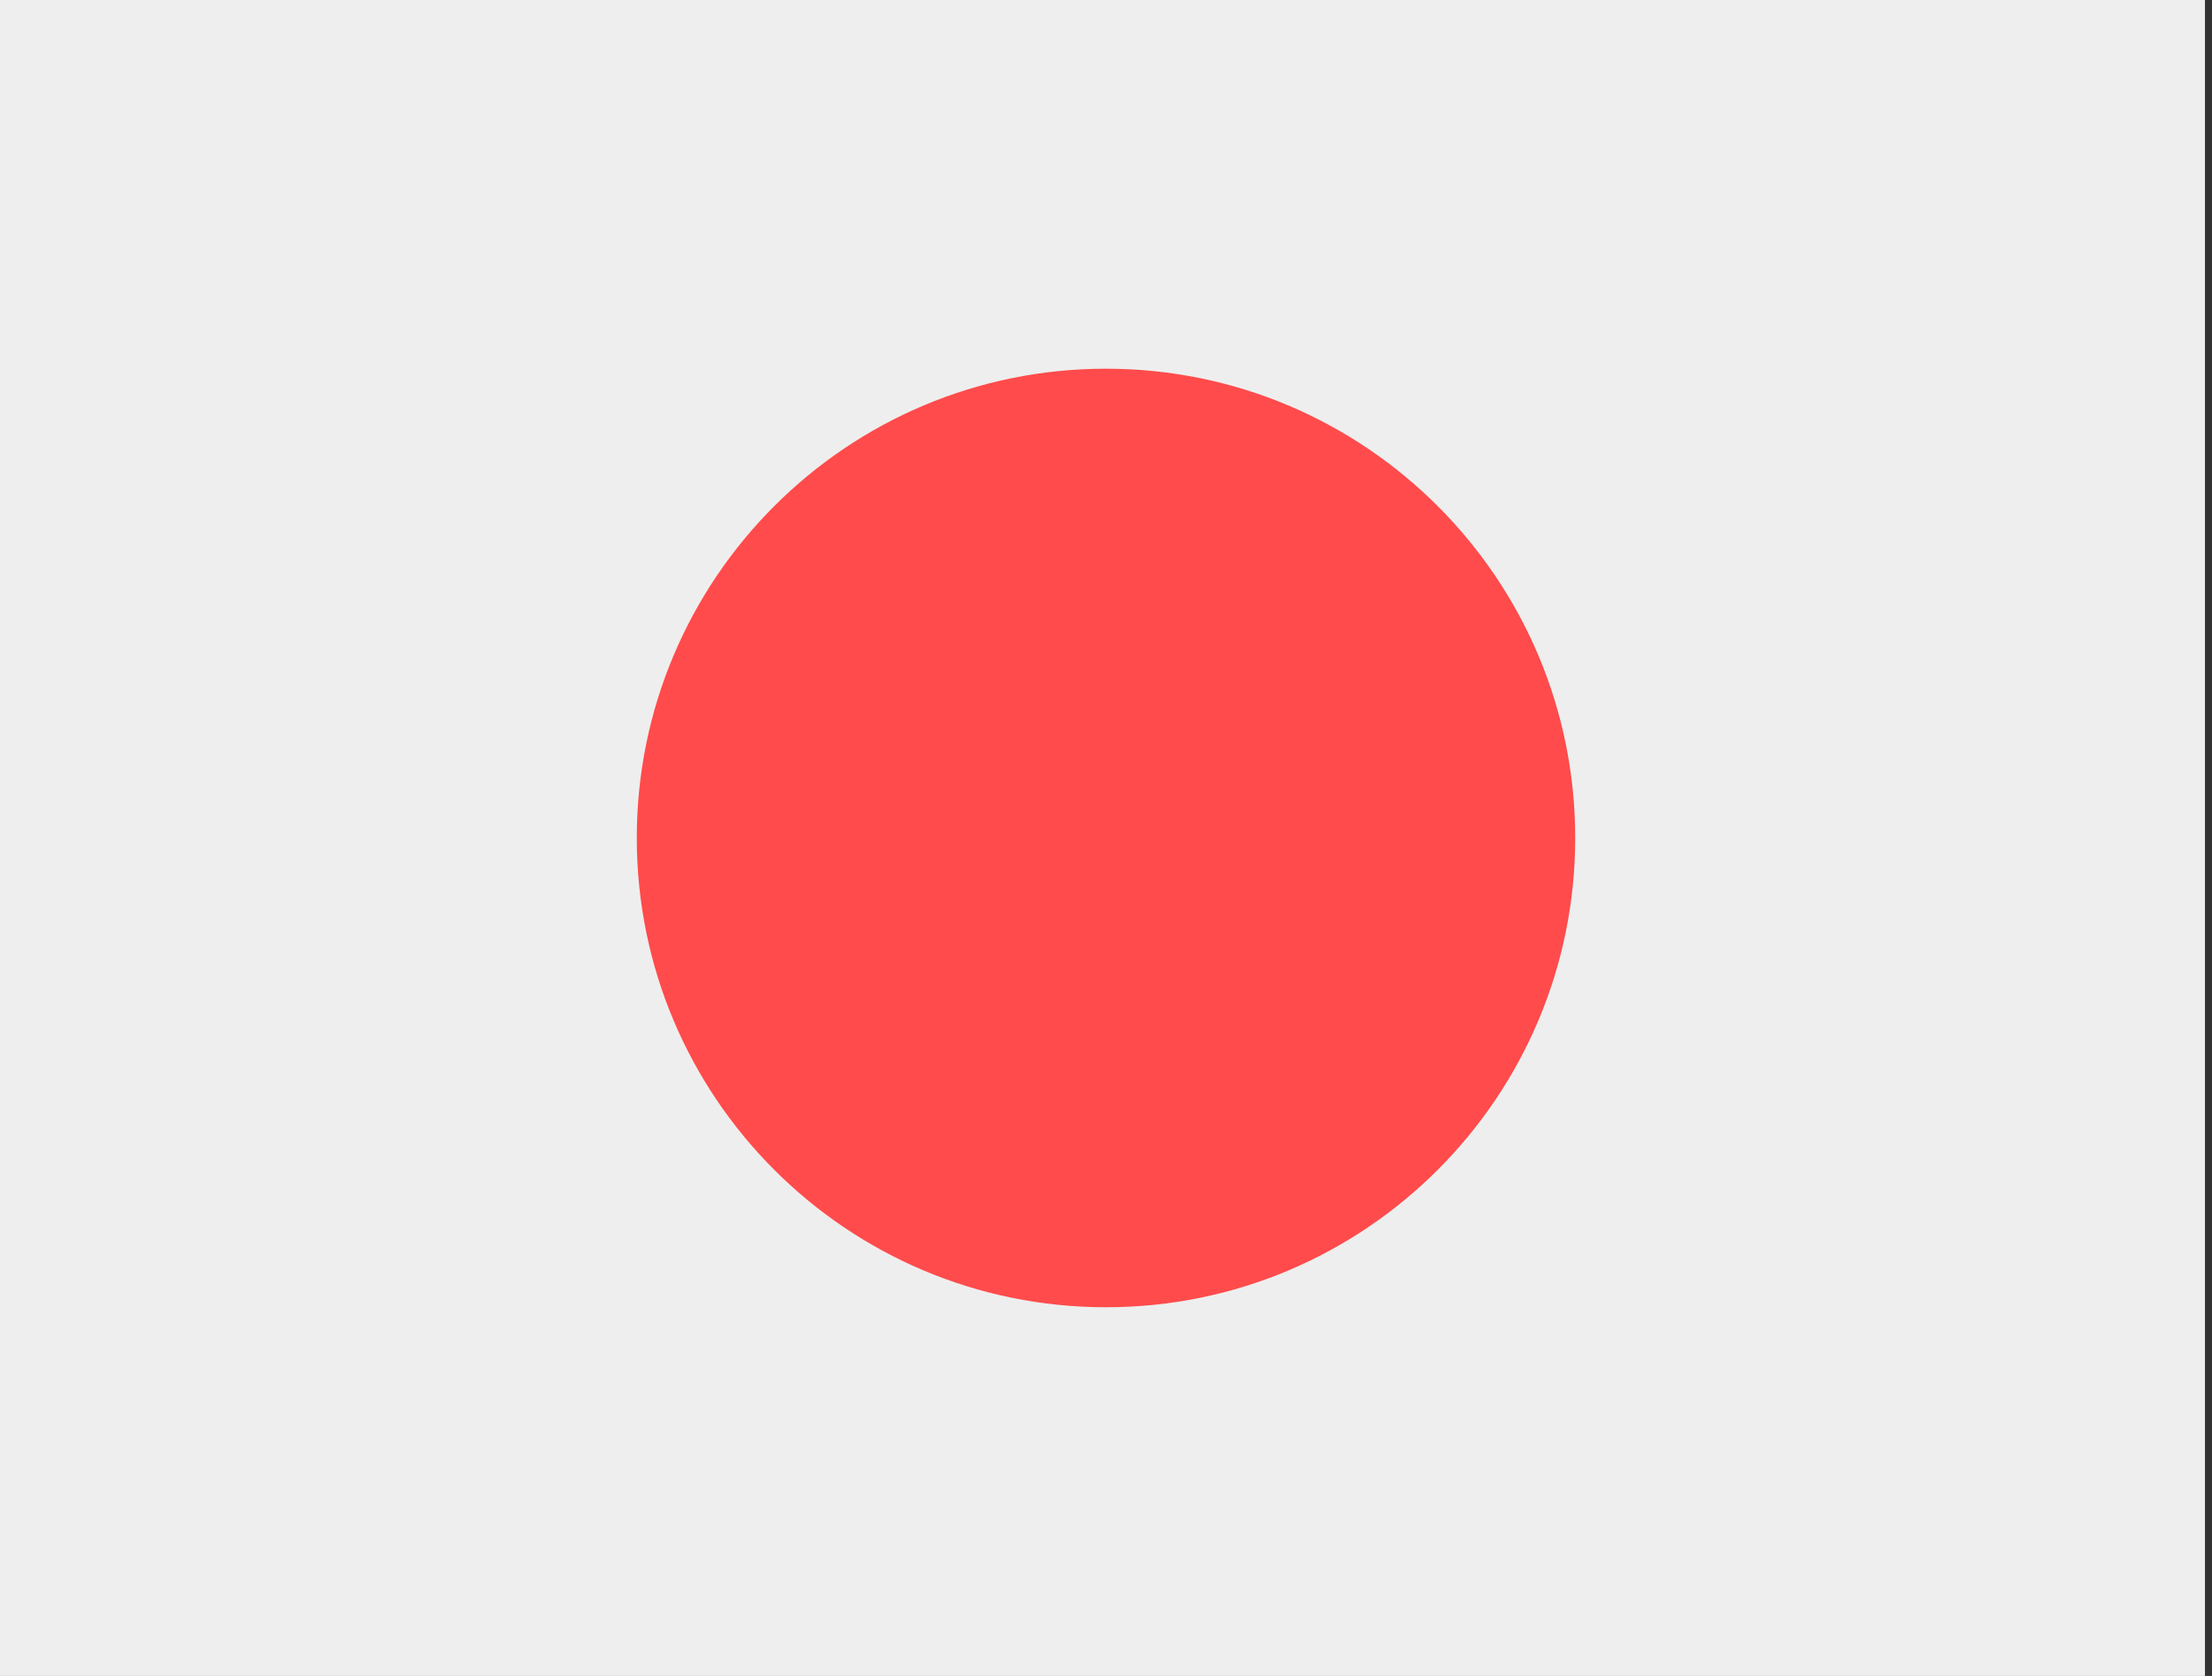
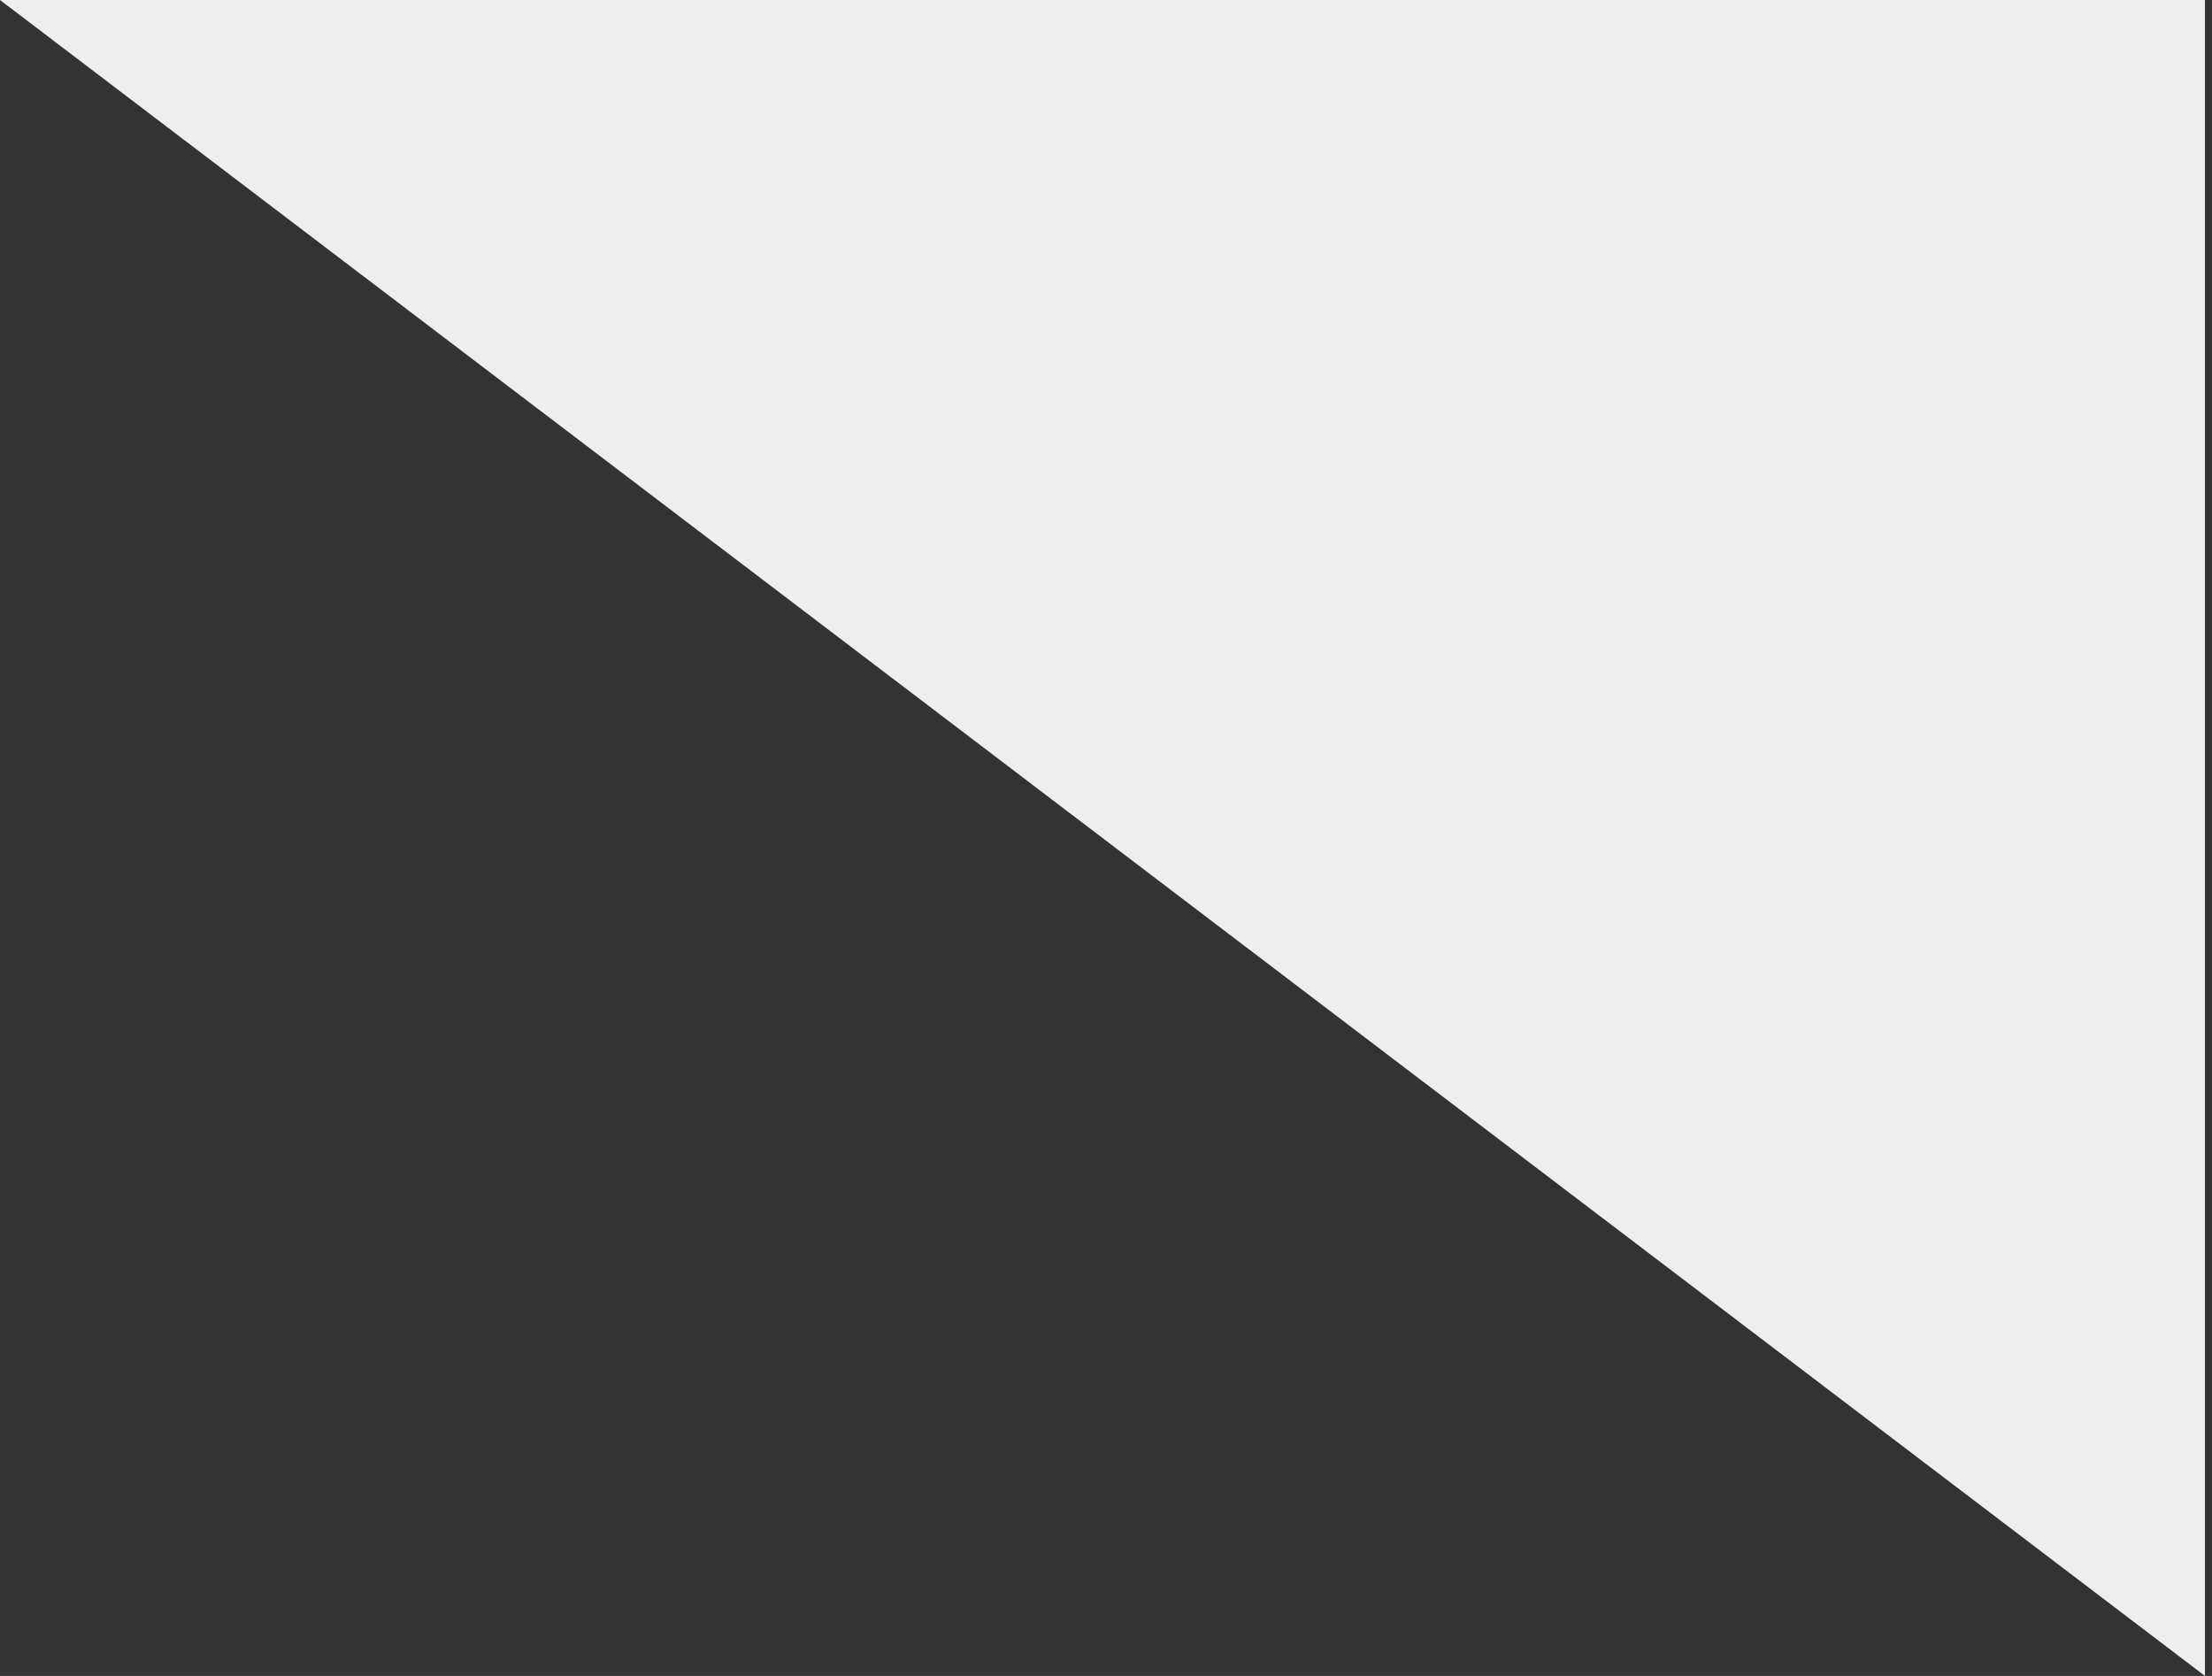
<svg xmlns="http://www.w3.org/2000/svg" fill="none" height="50" viewBox="0 0 66 50" width="66">
  <rect x="0" y="0" width="66" height="50" fill="#333333" stroke="none" />
-   <path d="m0 0h65.79v50h-65.79z" fill="#eee" />
-   <path d="m33 39c7.732 0 14-6.268 14-14s-6.268-14-14-14-14 6.268-14 14 6.268 14 14 14z" fill="#ff4b4b" />
+   <path d="m0 0h65.79v50z" fill="#eee" />
</svg>